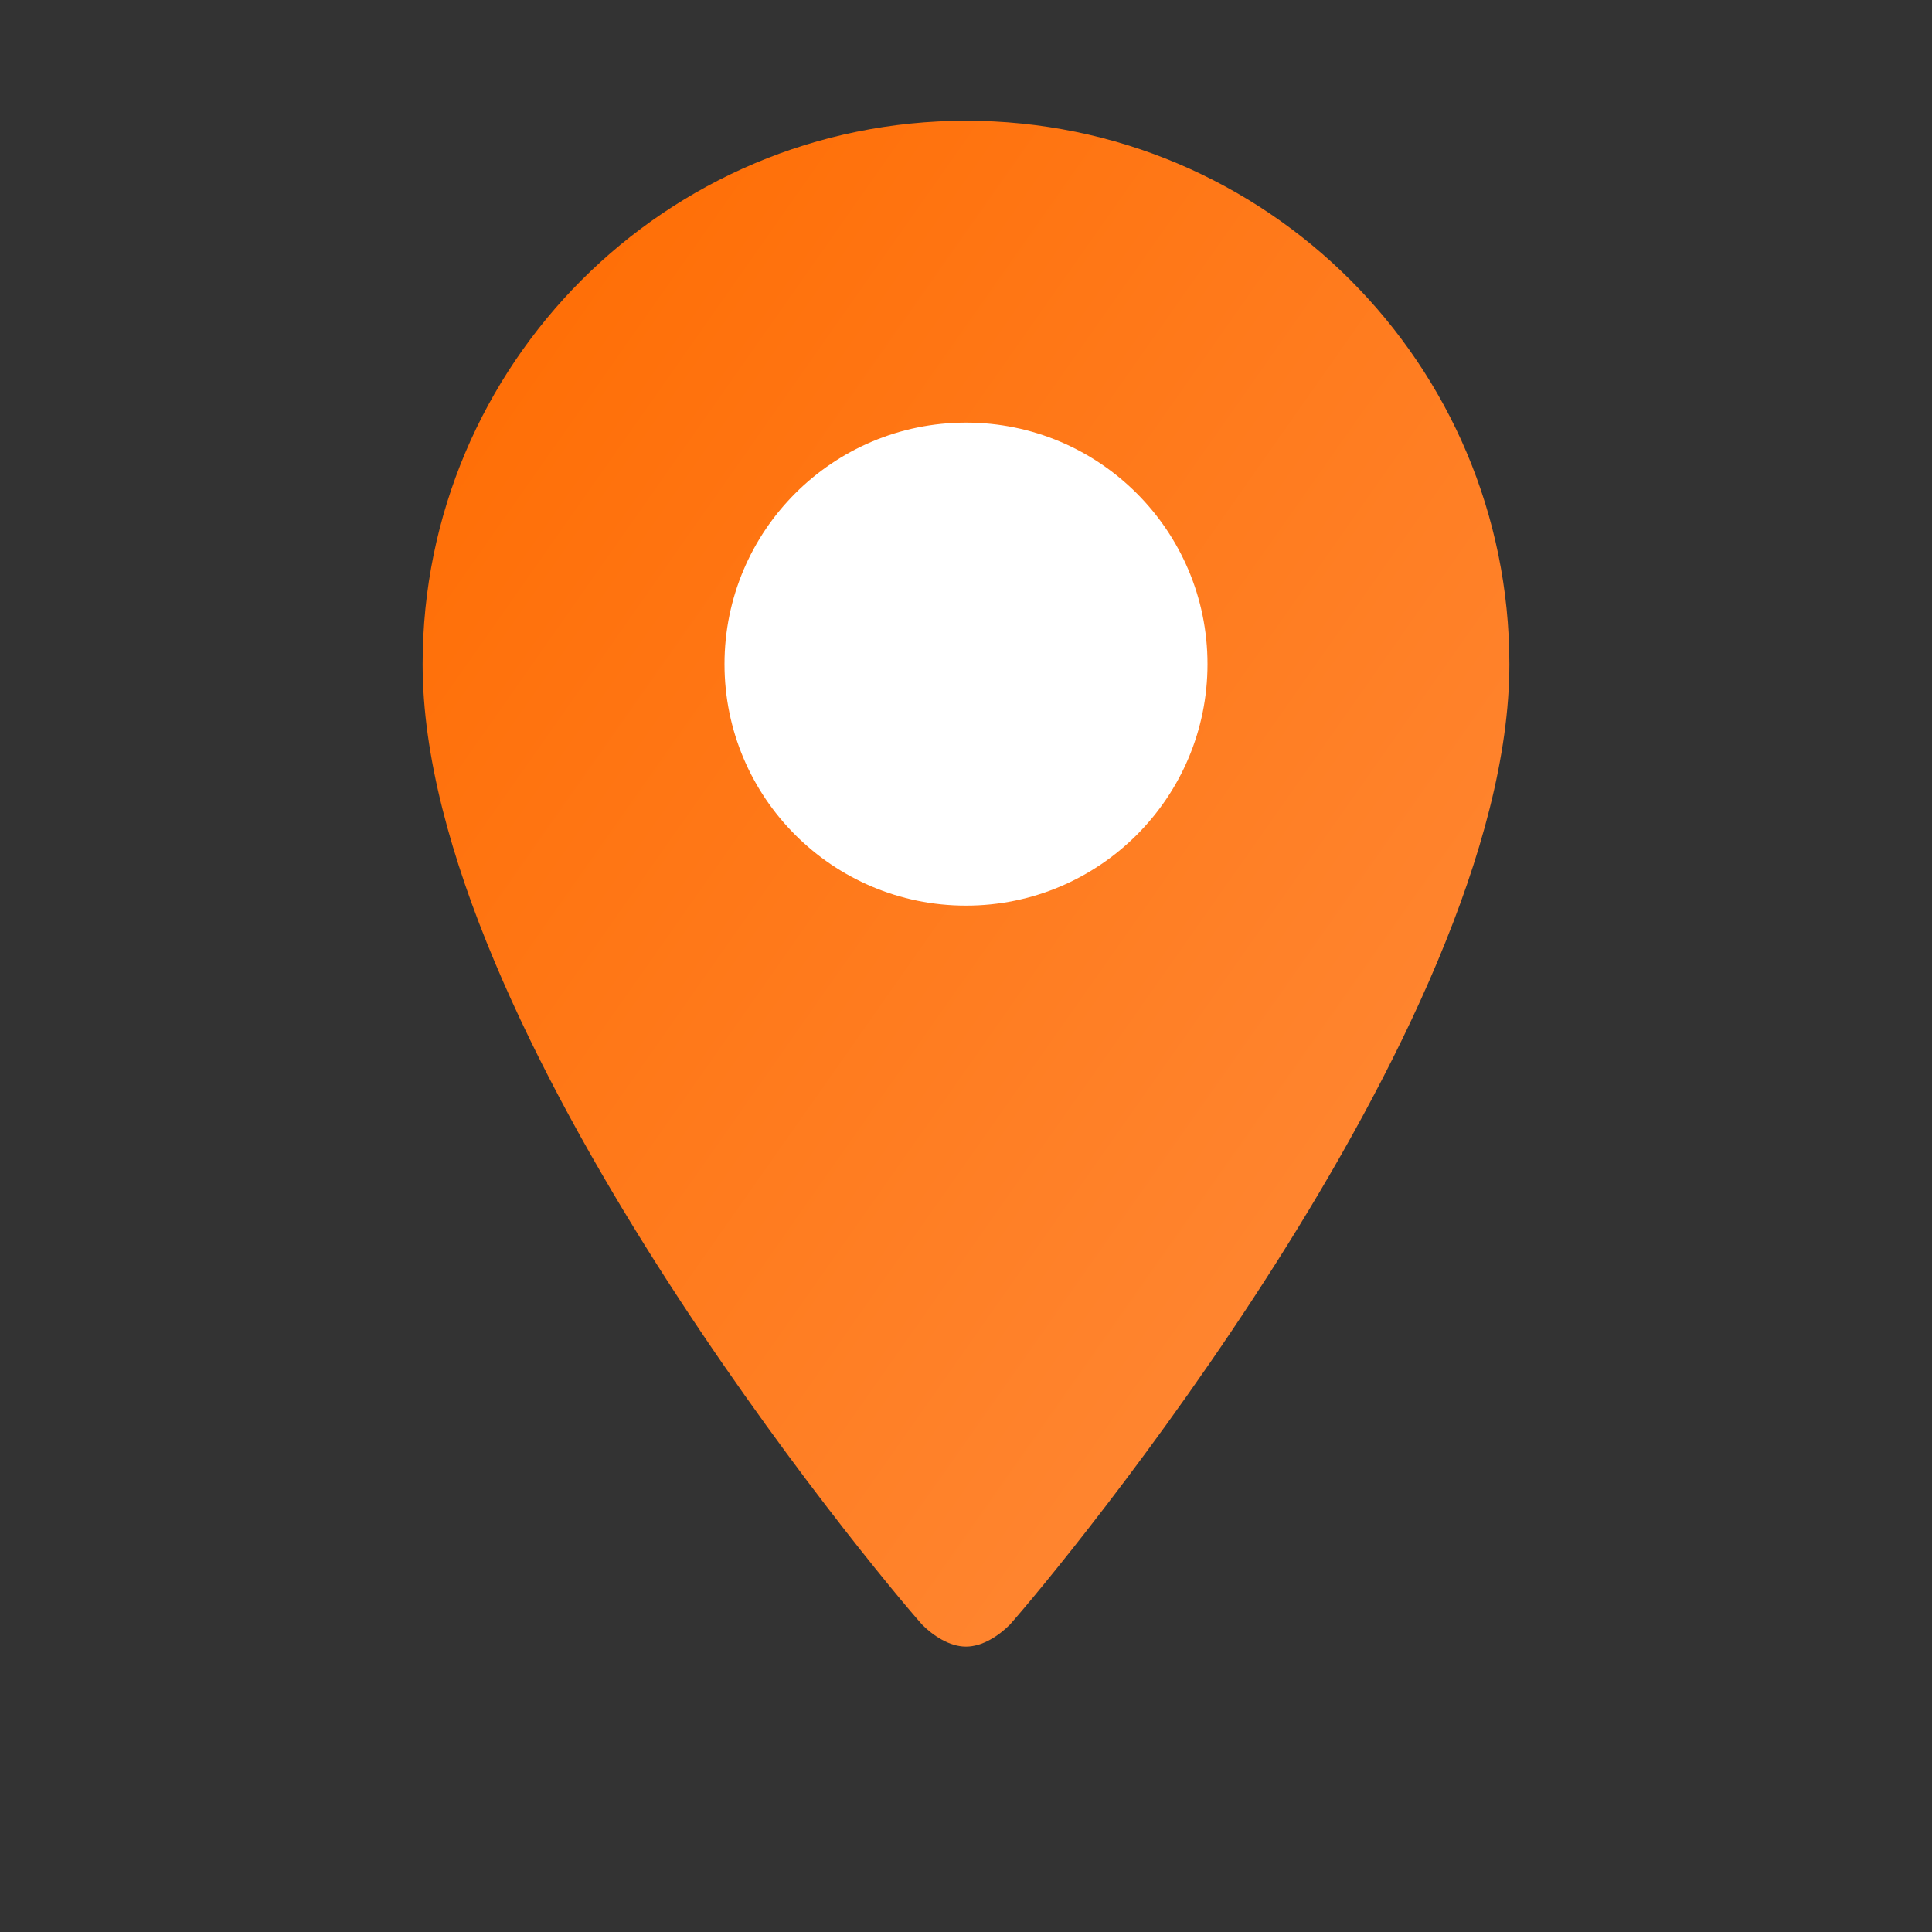
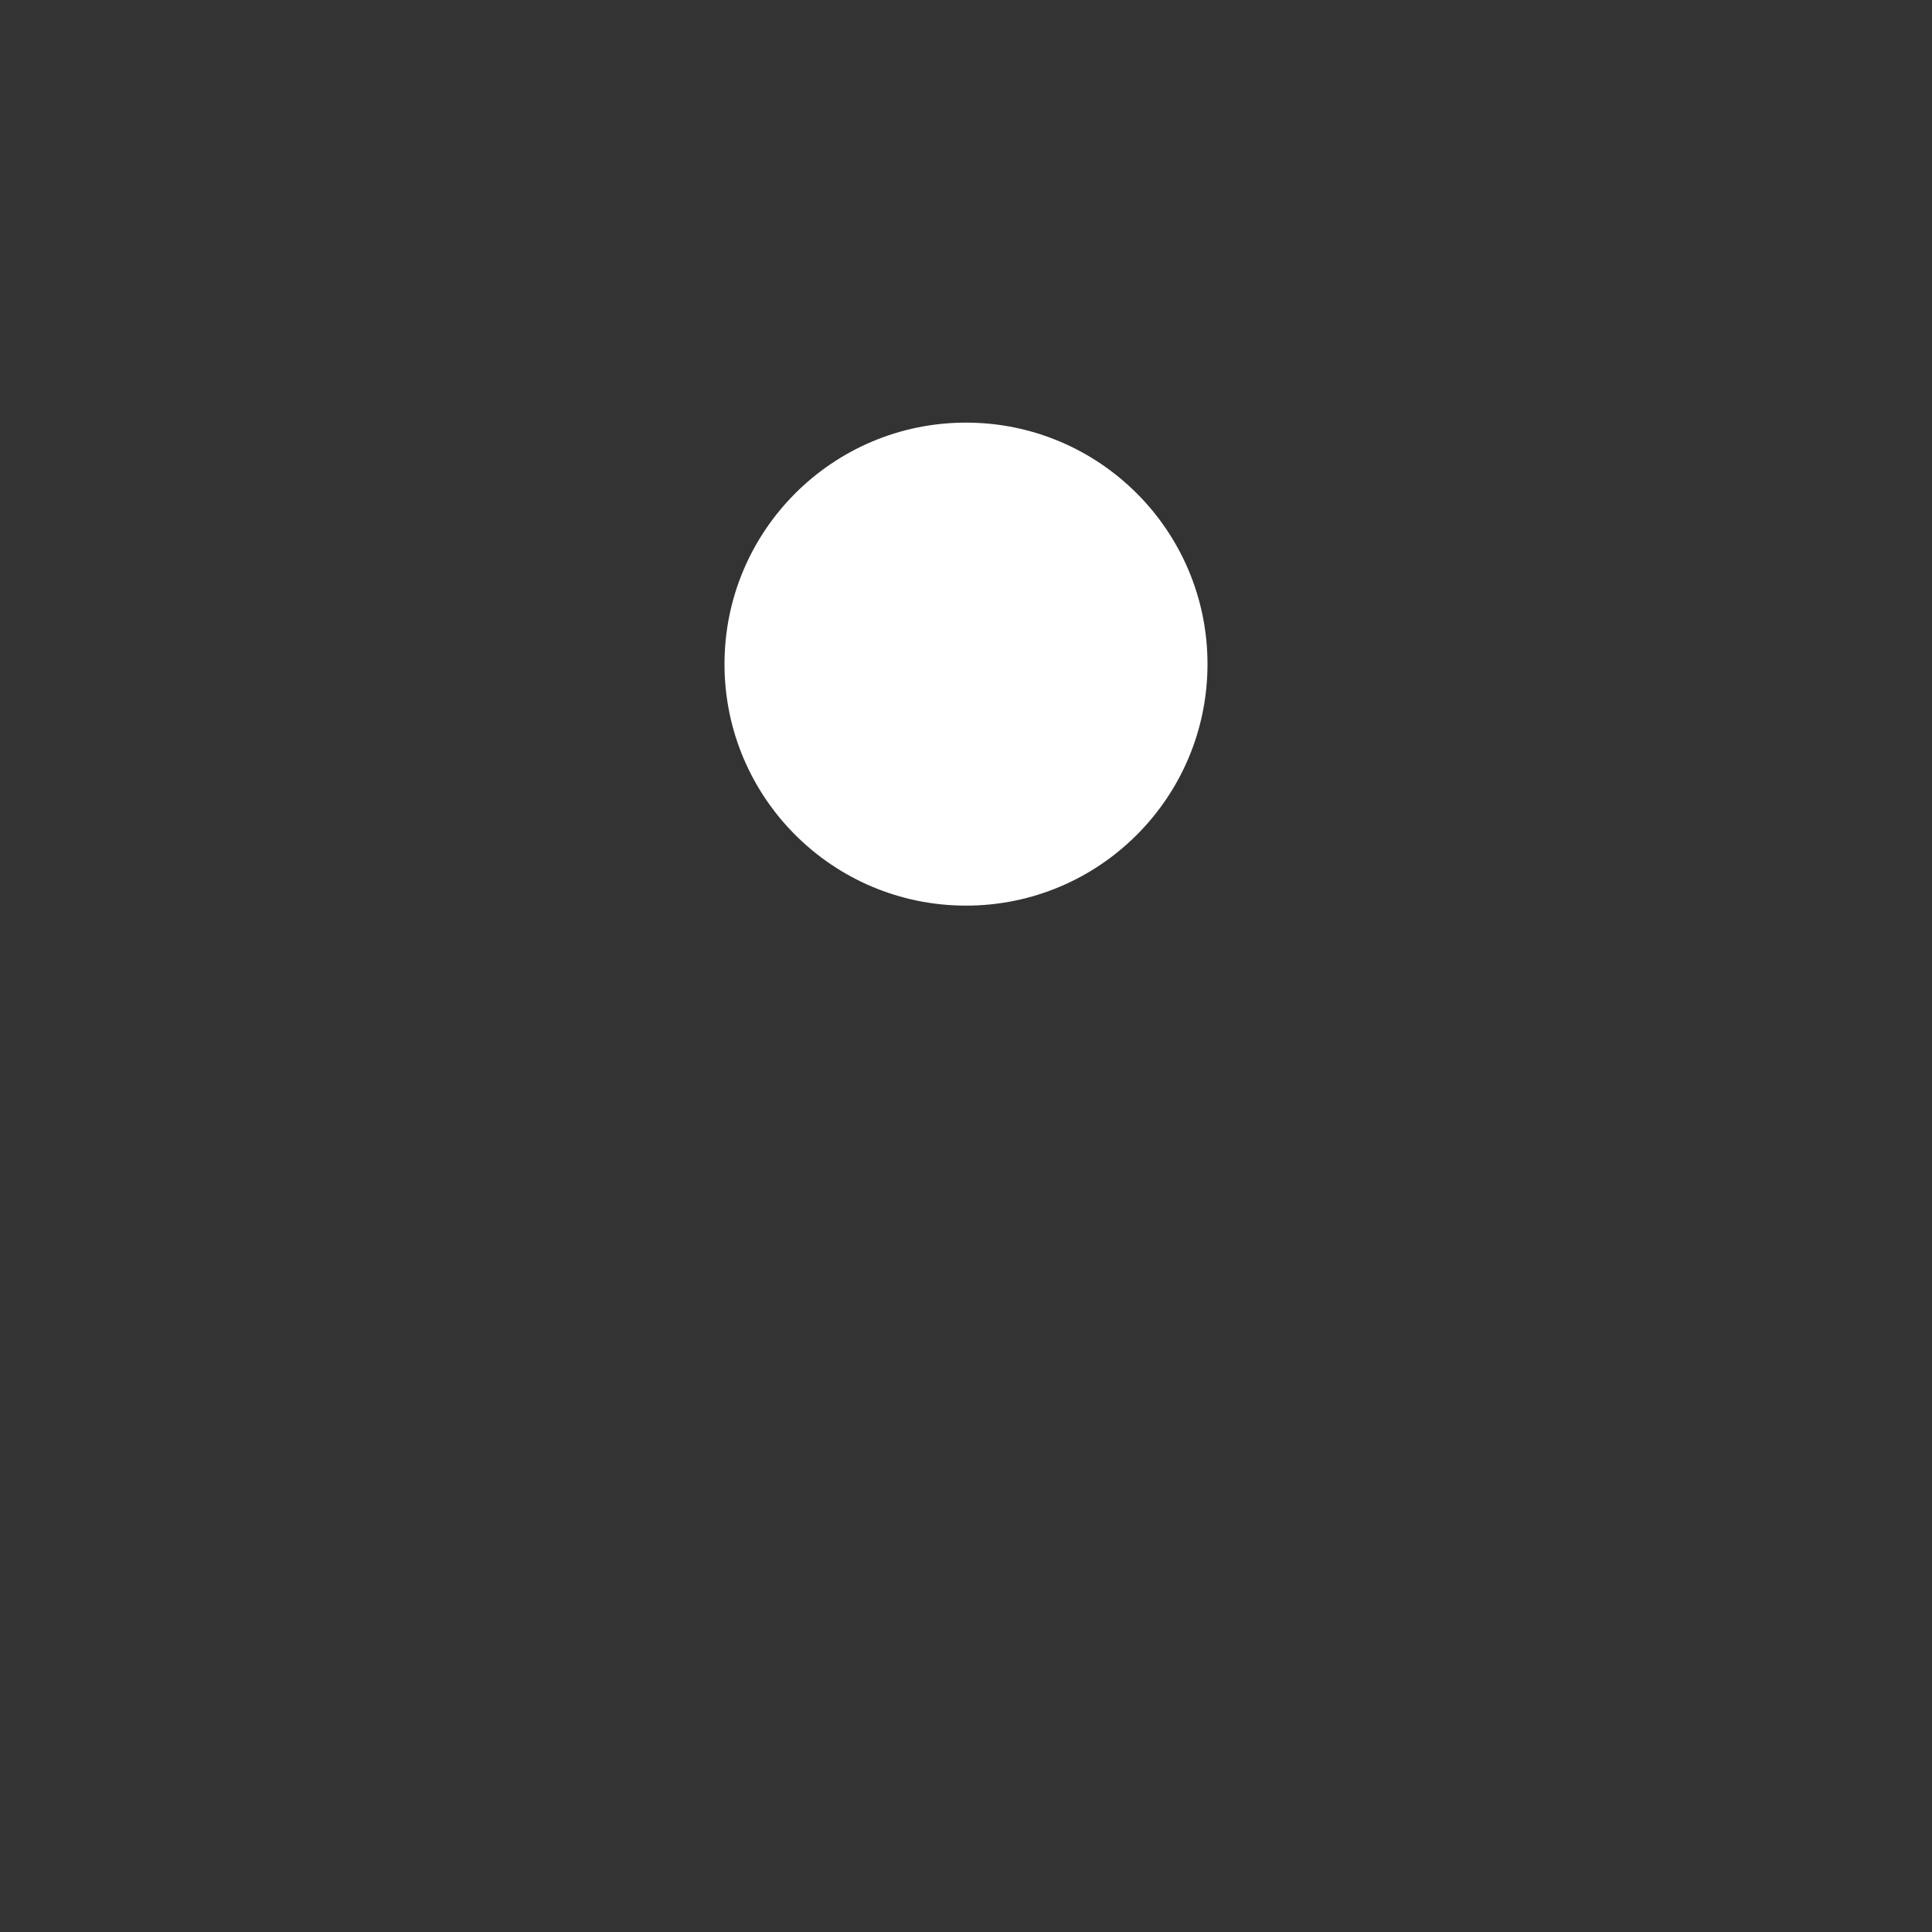
<svg xmlns="http://www.w3.org/2000/svg" width="32" height="32" viewBox="0 0 32 32">
  <rect x="0" y="0" width="32" height="32" fill="#333333" stroke="none" />
  <defs>
    <linearGradient id="locationGrad" x1="0%" y1="0%" x2="100%" y2="100%">
      <stop offset="0%" style="stop-color:#ff6b00;stop-opacity:1" />
      <stop offset="100%" style="stop-color:#ff8c3d;stop-opacity:1" />
    </linearGradient>
  </defs>
-   <path d="M16 2C11.029 2 7 6.029 7 11C7 17.055 14.546 26.091 15.273 26.909C15.454 27.091 15.727 27.273 16 27.273C16.273 27.273 16.546 27.091 16.727 26.909C17.454 26.091 25 17.055 25 11C25 6.029 20.971 2 16 2Z" fill="url(#locationGrad)" />
  <circle cx="16" cy="11" r="4" fill="#ffffff" />
</svg>